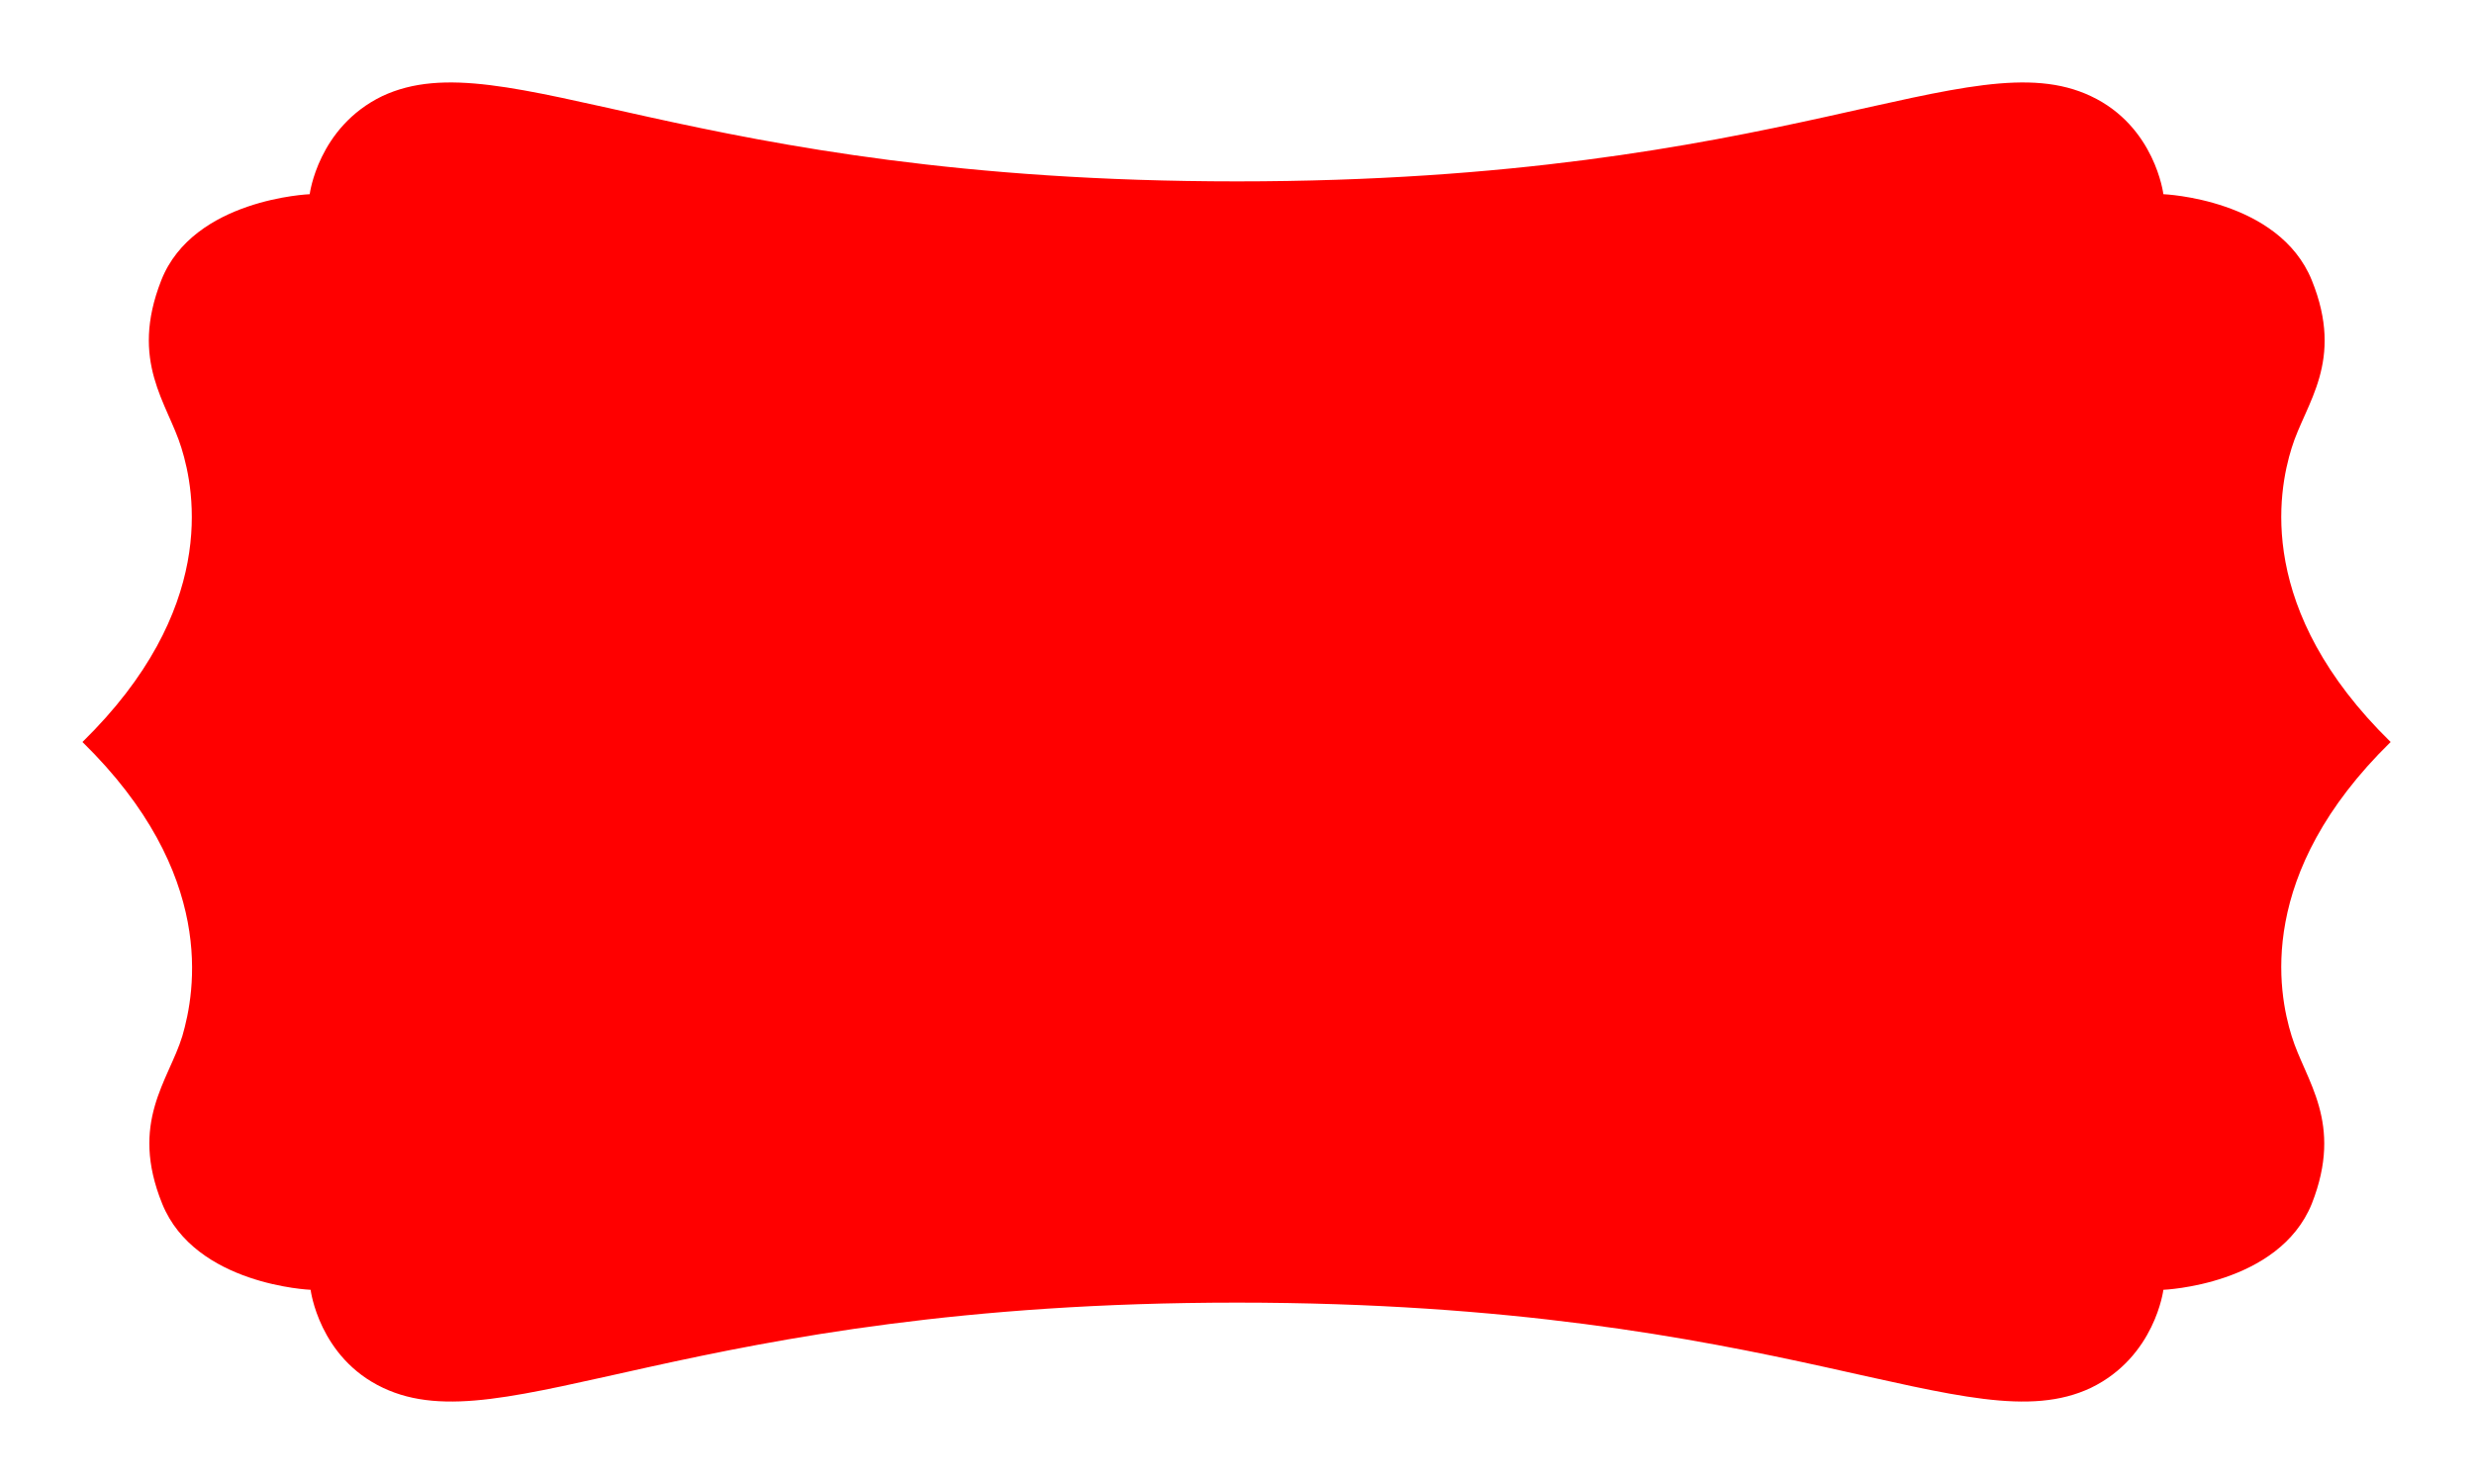
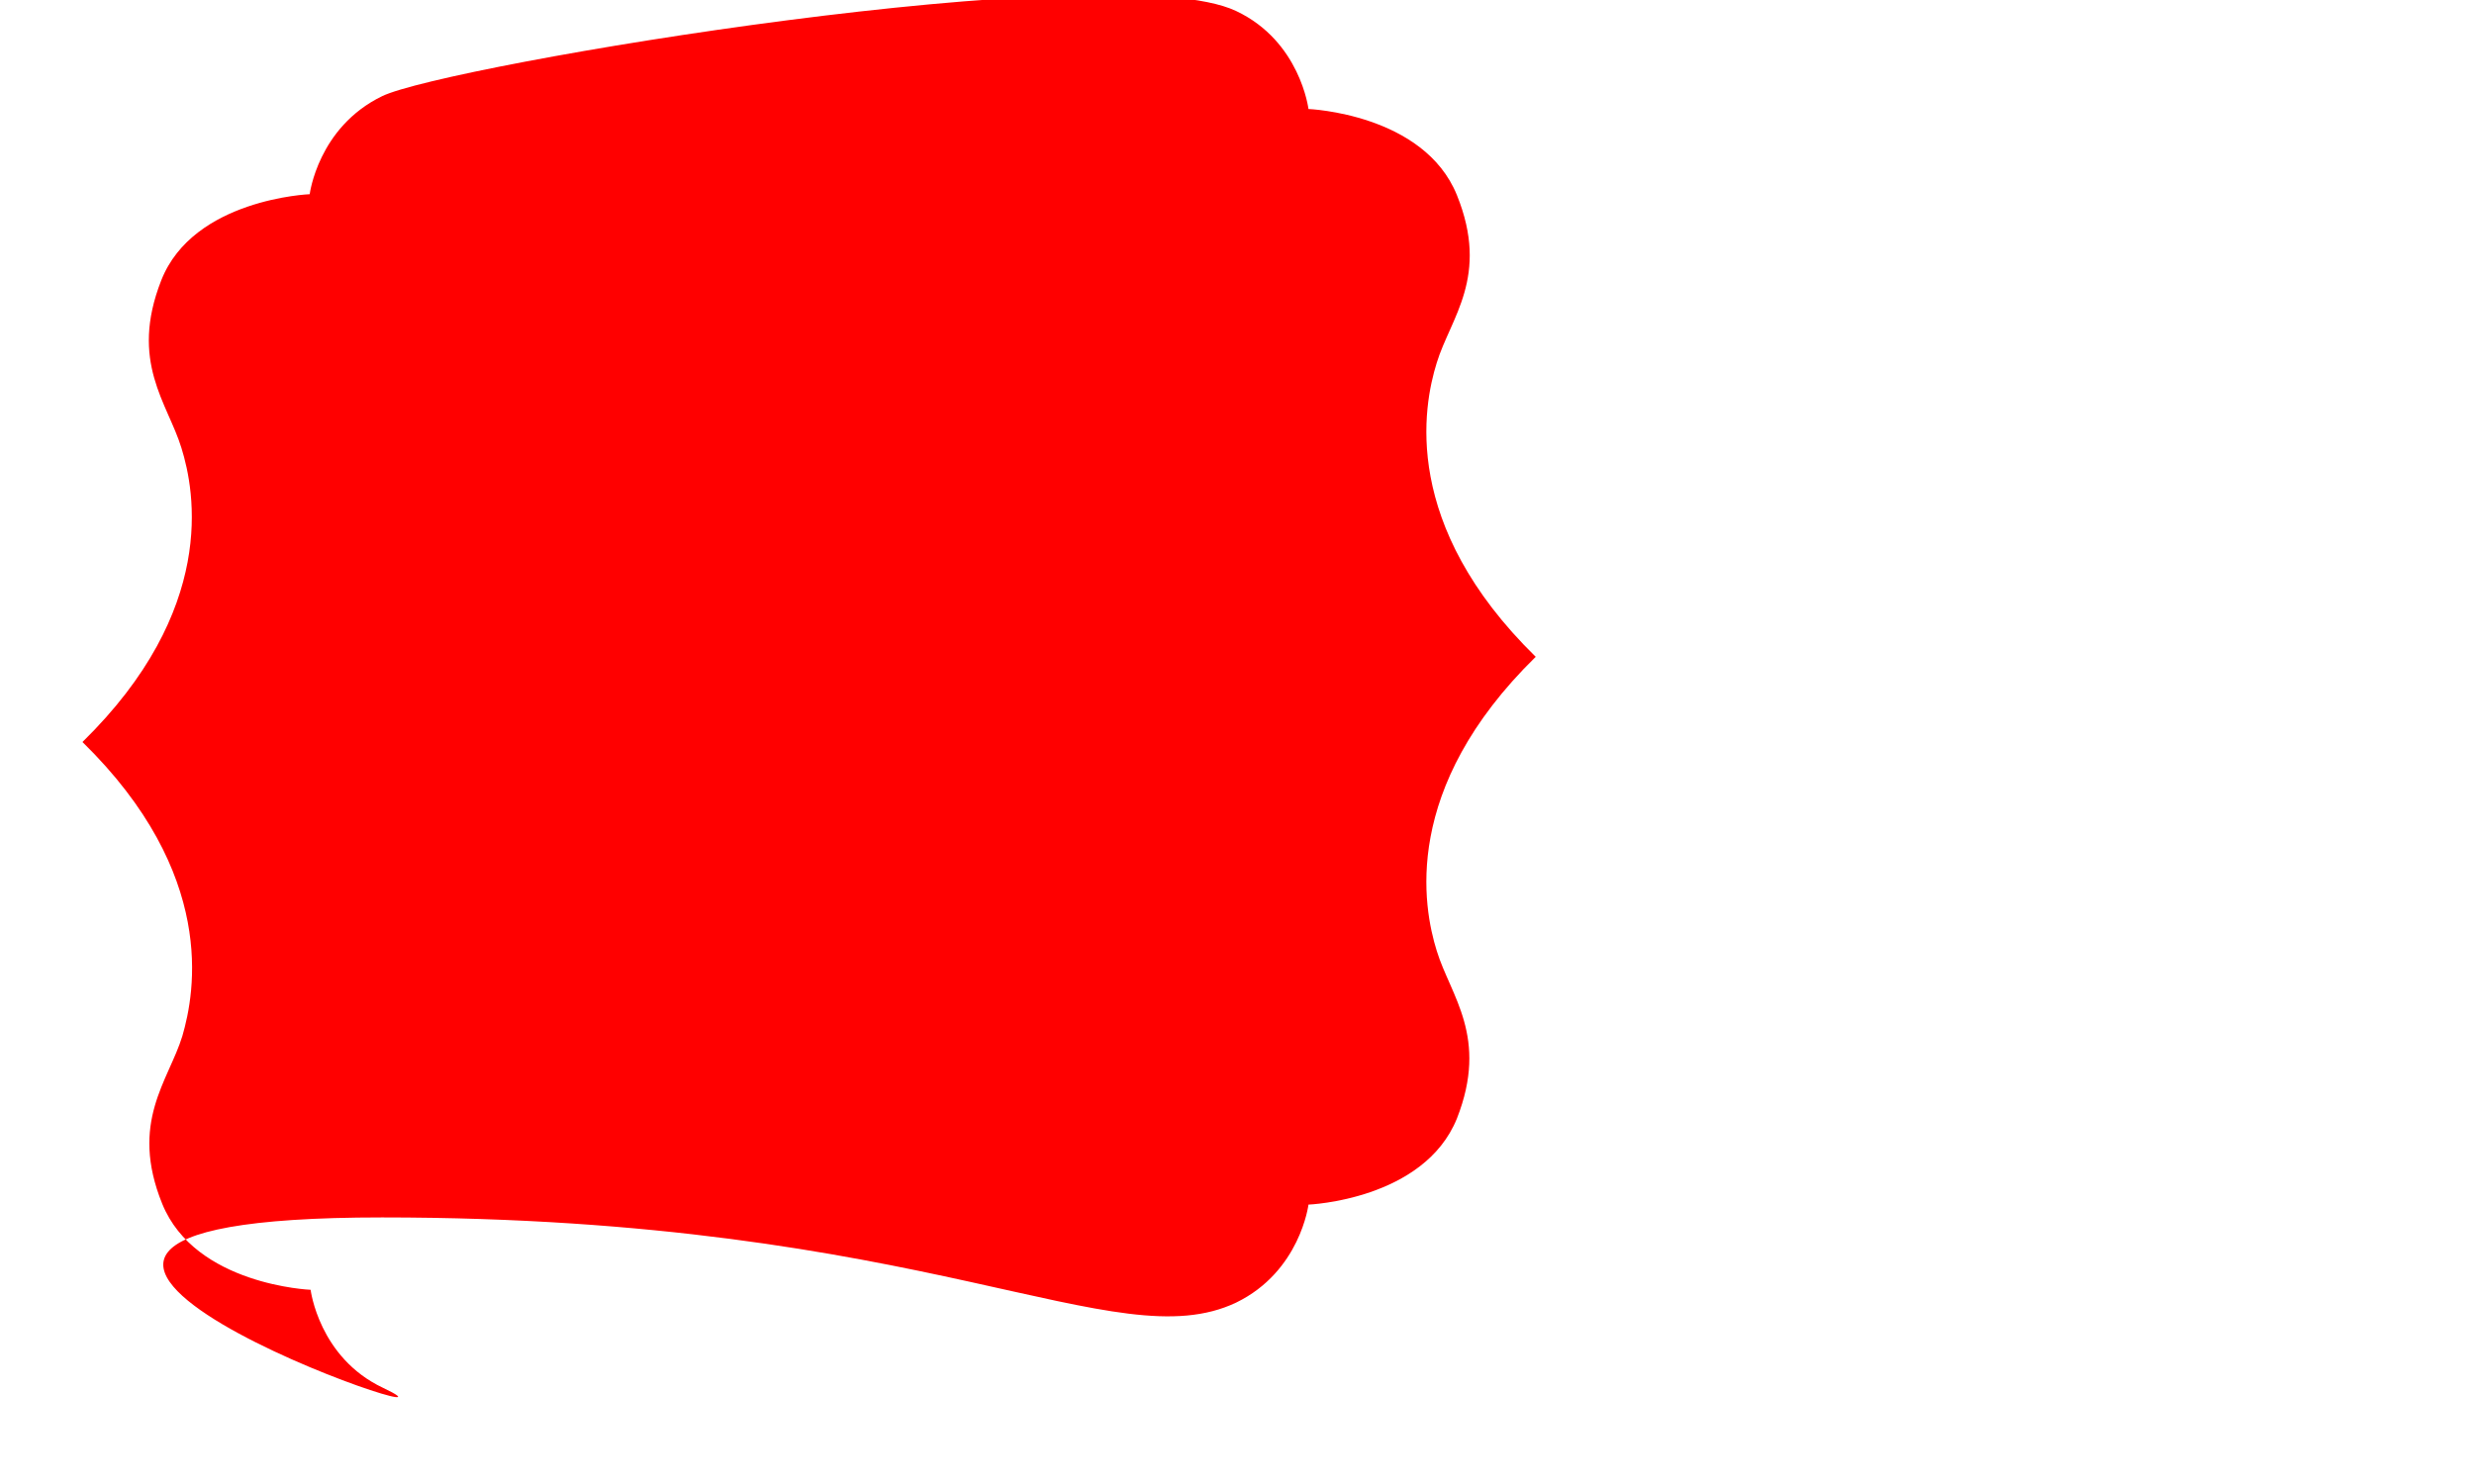
<svg xmlns="http://www.w3.org/2000/svg" version="1.1" id="Guides" x="0px" y="0px" viewBox="0 0 270 162" style="enable-background:new 0 0 270 162;" xml:space="preserve">
  <style type="text/css">
	.st0{fill:#FF0000;}
</style>
  <g>
-     <path class="st0" d="M41.8,151.5c-7-3.3-7.9-10.7-7.9-10.7s-12.6-0.5-16.2-9.4s0.7-13.4,2.2-18.3C21.3,108.3,23.7,95.4,9,81   c14.7-14.4,12.3-27.3,10.8-32.1c-1.5-4.9-5.7-9.4-2.2-18.3s16.2-9.4,16.2-9.4s0.9-7.3,7.9-10.7C55.1,4.2,75,19.8,135,19.8   s79.9-15.6,93.2-9.3c7,3.3,7.9,10.7,7.9,10.7s12.6,0.5,16.2,9.4c3.6,8.9-0.7,13.4-2.2,18.3c-1.5,4.8-3.9,17.7,10.8,32.1   c-14.7,14.4-12.3,27.3-10.8,32.1c1.5,4.9,5.7,9.4,2.2,18.3c-3.6,8.9-16.2,9.4-16.2,9.4s-0.9,7.3-7.9,10.7   c-13.3,6.3-33.3-9.3-93.2-9.3S55.1,157.8,41.8,151.5z" />
+     <path class="st0" d="M41.8,151.5c-7-3.3-7.9-10.7-7.9-10.7s-12.6-0.5-16.2-9.4s0.7-13.4,2.2-18.3C21.3,108.3,23.7,95.4,9,81   c14.7-14.4,12.3-27.3,10.8-32.1c-1.5-4.9-5.7-9.4-2.2-18.3s16.2-9.4,16.2-9.4s0.9-7.3,7.9-10.7s79.9-15.6,93.2-9.3c7,3.3,7.9,10.7,7.9,10.7s12.6,0.5,16.2,9.4c3.6,8.9-0.7,13.4-2.2,18.3c-1.5,4.8-3.9,17.7,10.8,32.1   c-14.7,14.4-12.3,27.3-10.8,32.1c1.5,4.9,5.7,9.4,2.2,18.3c-3.6,8.9-16.2,9.4-16.2,9.4s-0.9,7.3-7.9,10.7   c-13.3,6.3-33.3-9.3-93.2-9.3S55.1,157.8,41.8,151.5z" />
  </g>
</svg>